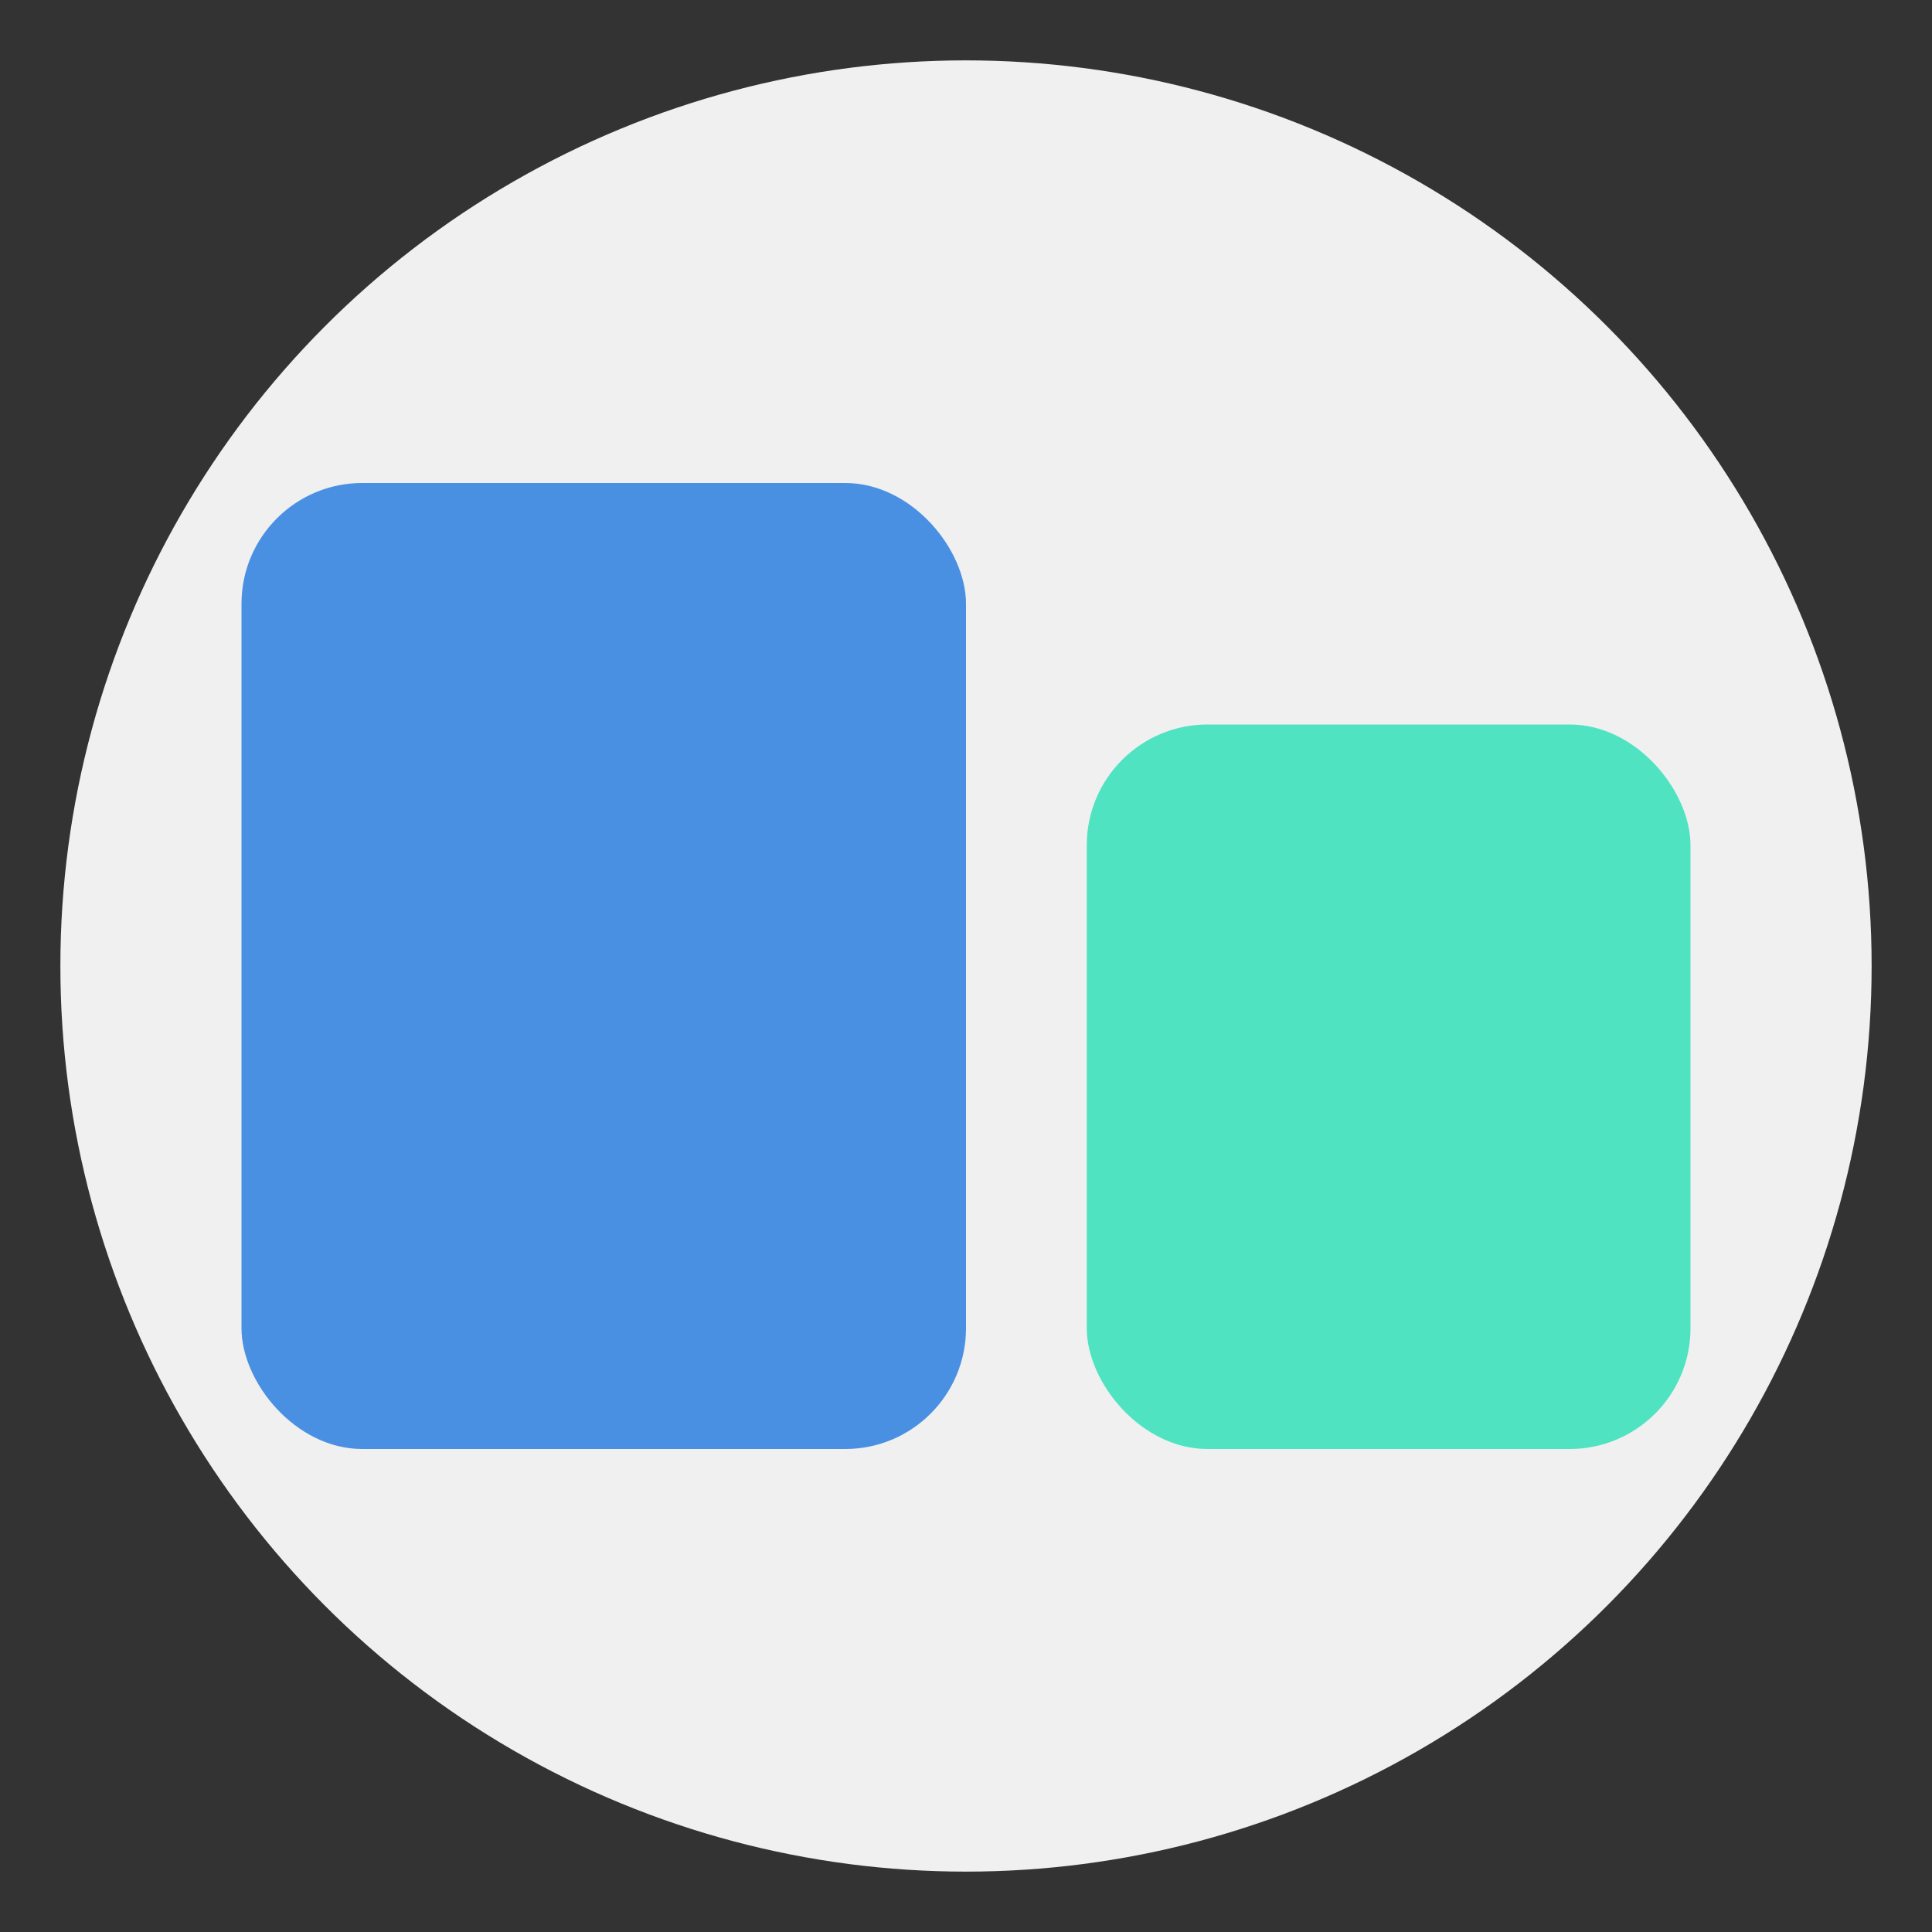
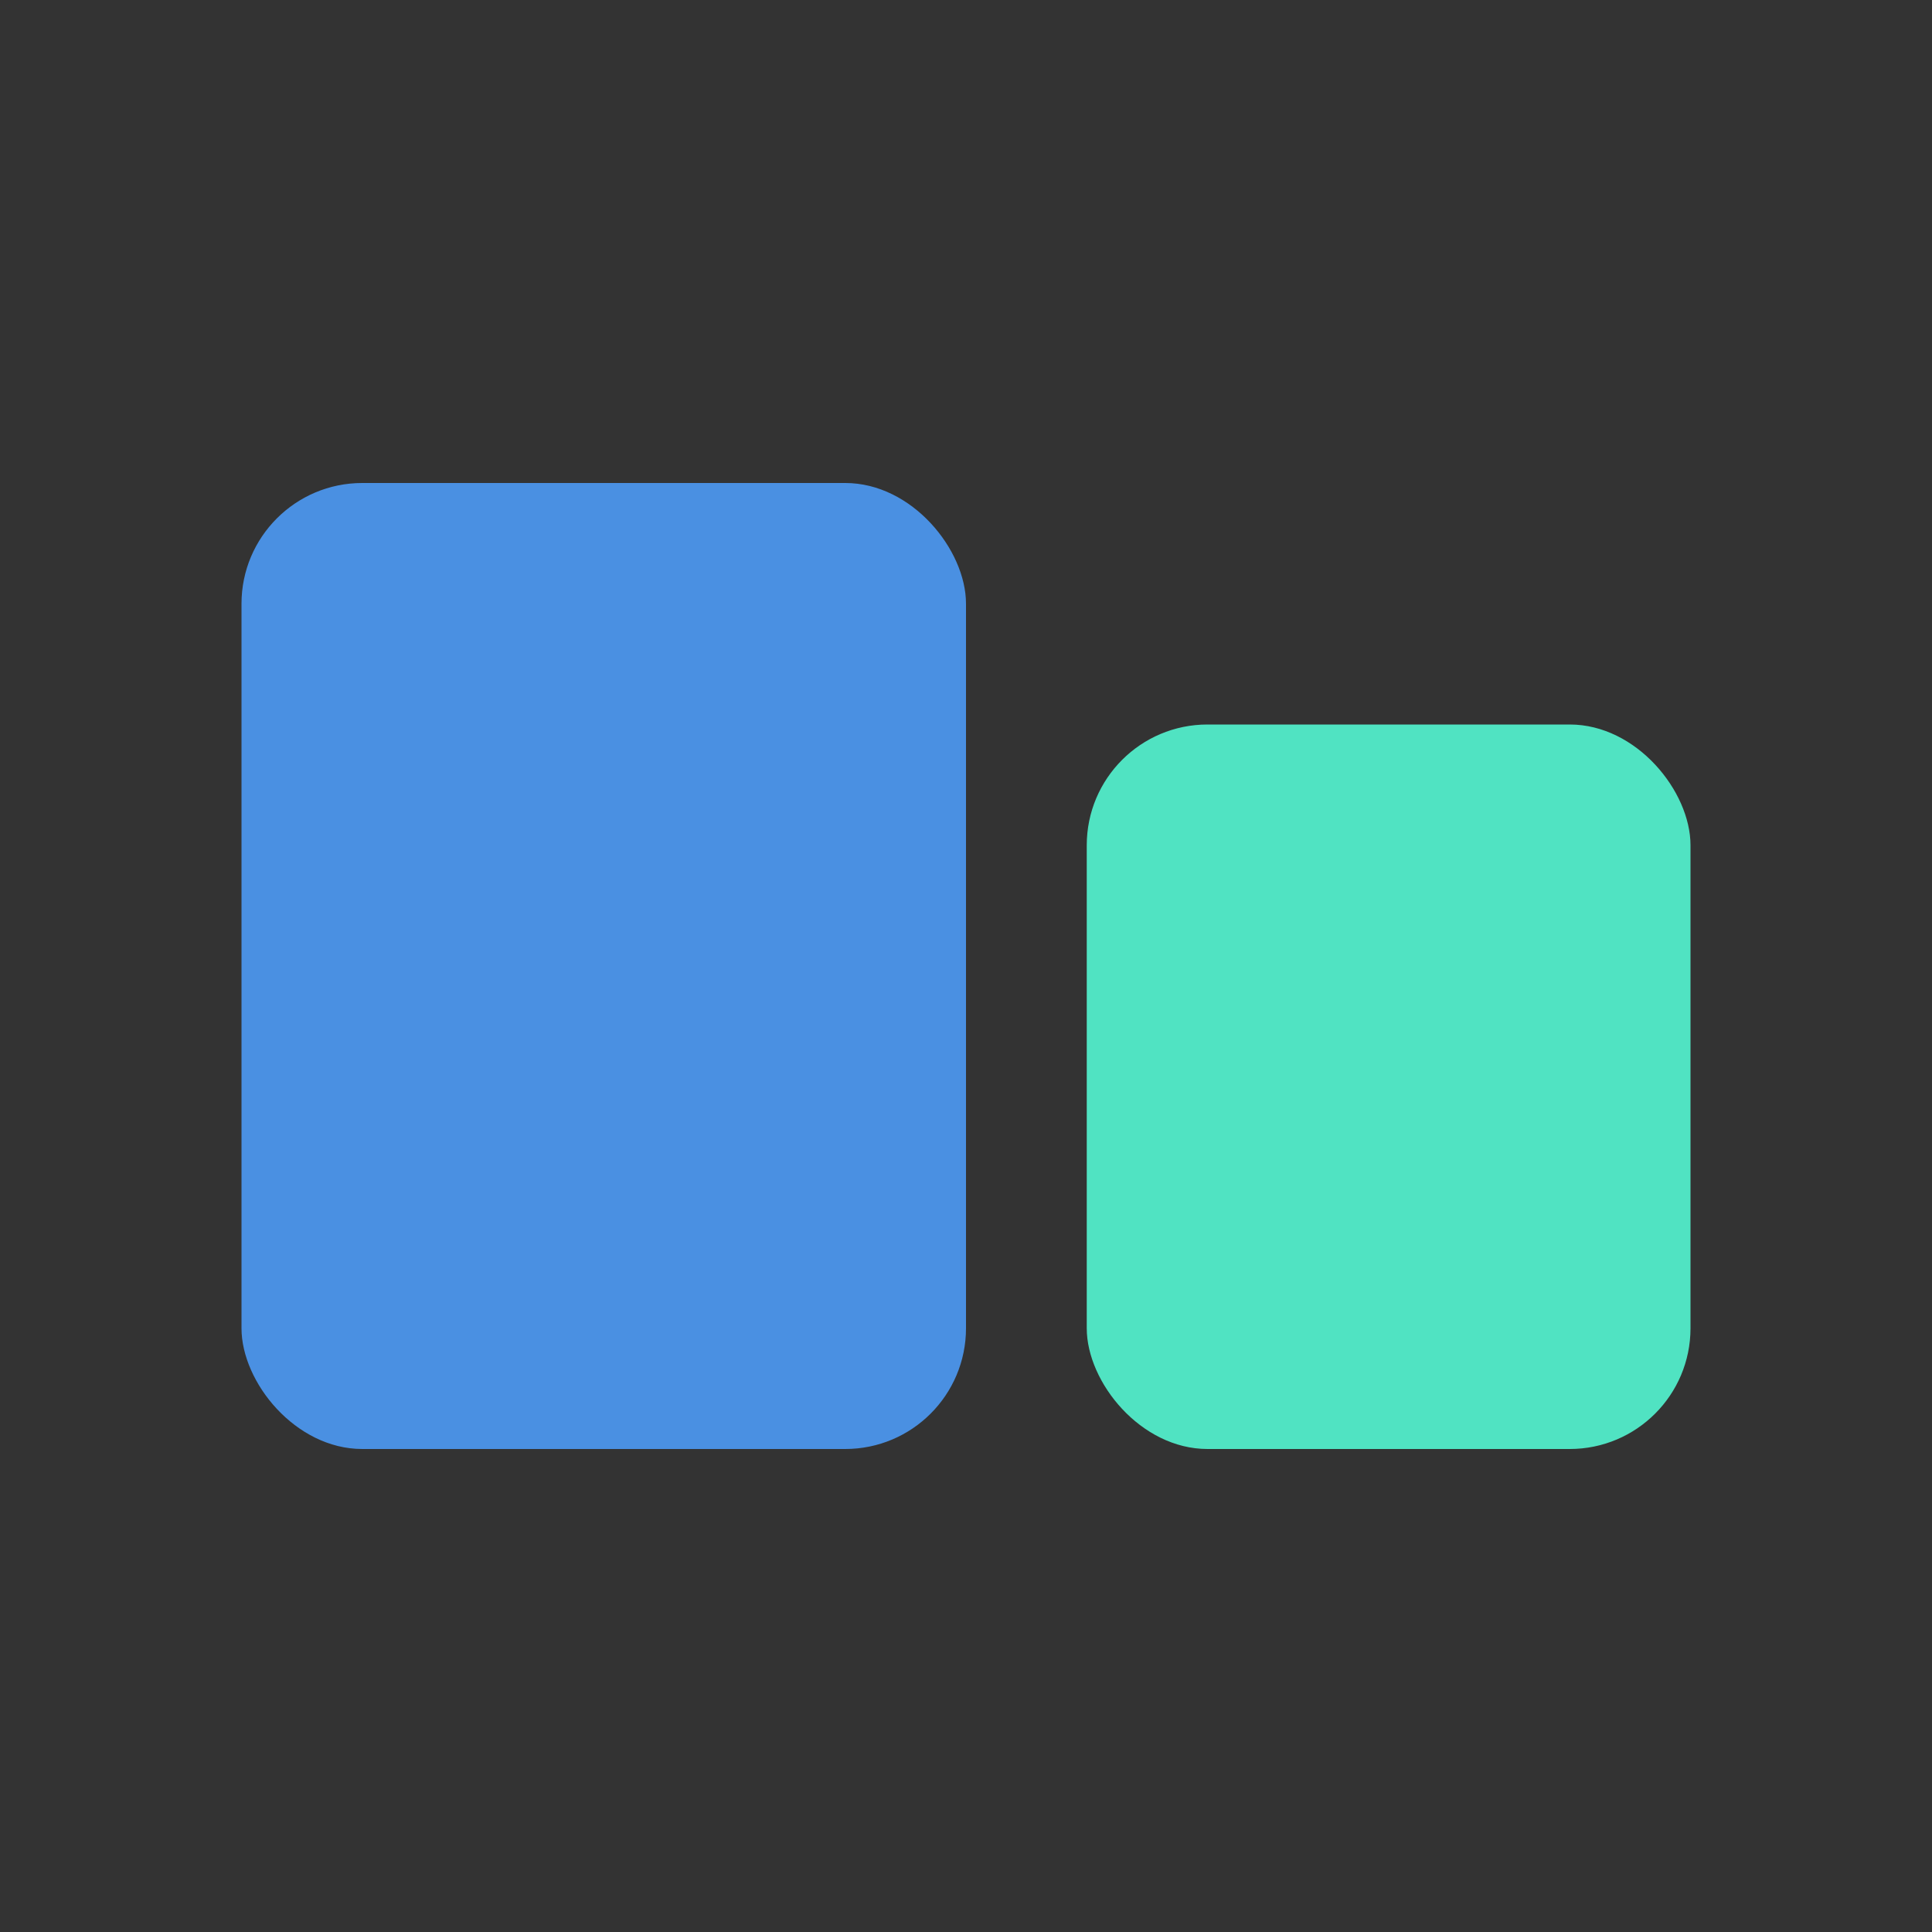
<svg xmlns="http://www.w3.org/2000/svg" width="32" height="32" viewBox="0 0 32 32" fill="none">
  <rect x="0" y="0" width="32" height="32" fill="#333333" stroke="none" />
-   <circle cx="16" cy="16" r="15" fill="#F0F0F0" />
  <rect x="4" y="8" width="12" height="16" rx="2" ry="2" fill="#4A90E2" />
  <rect x="18" y="12" width="10" height="12" rx="2" ry="2" fill="#50E3C2" />
</svg>